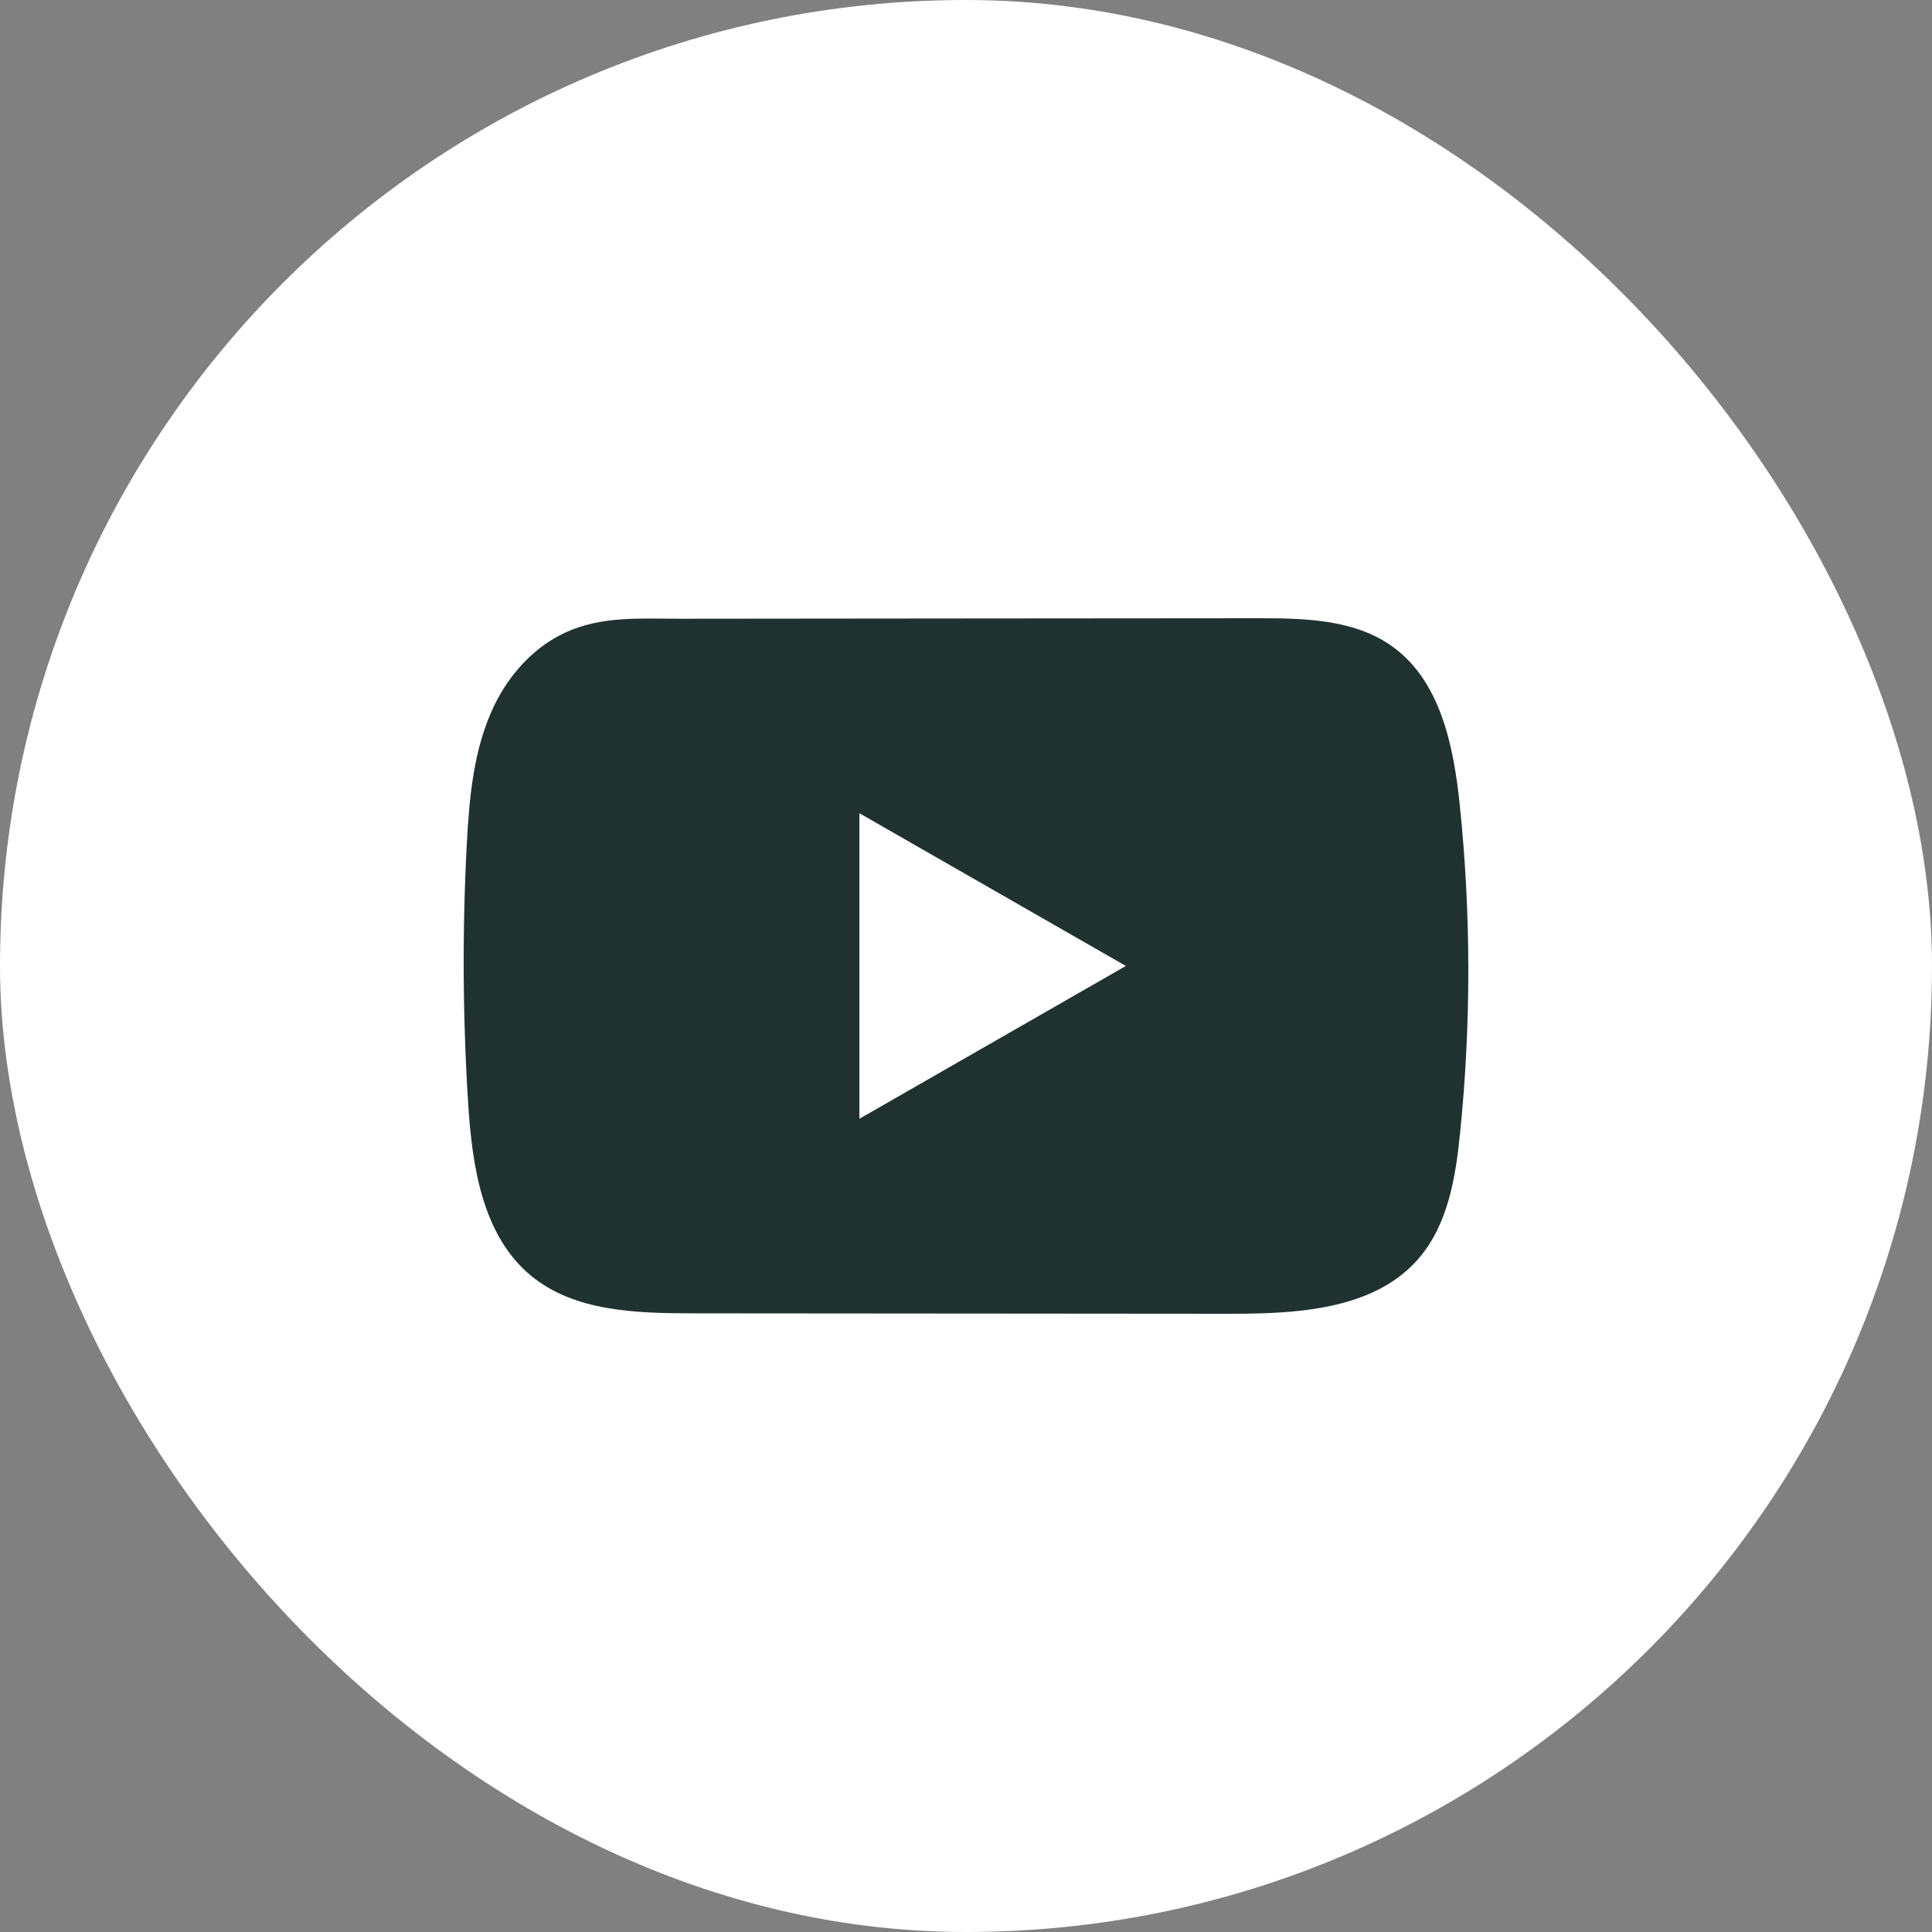
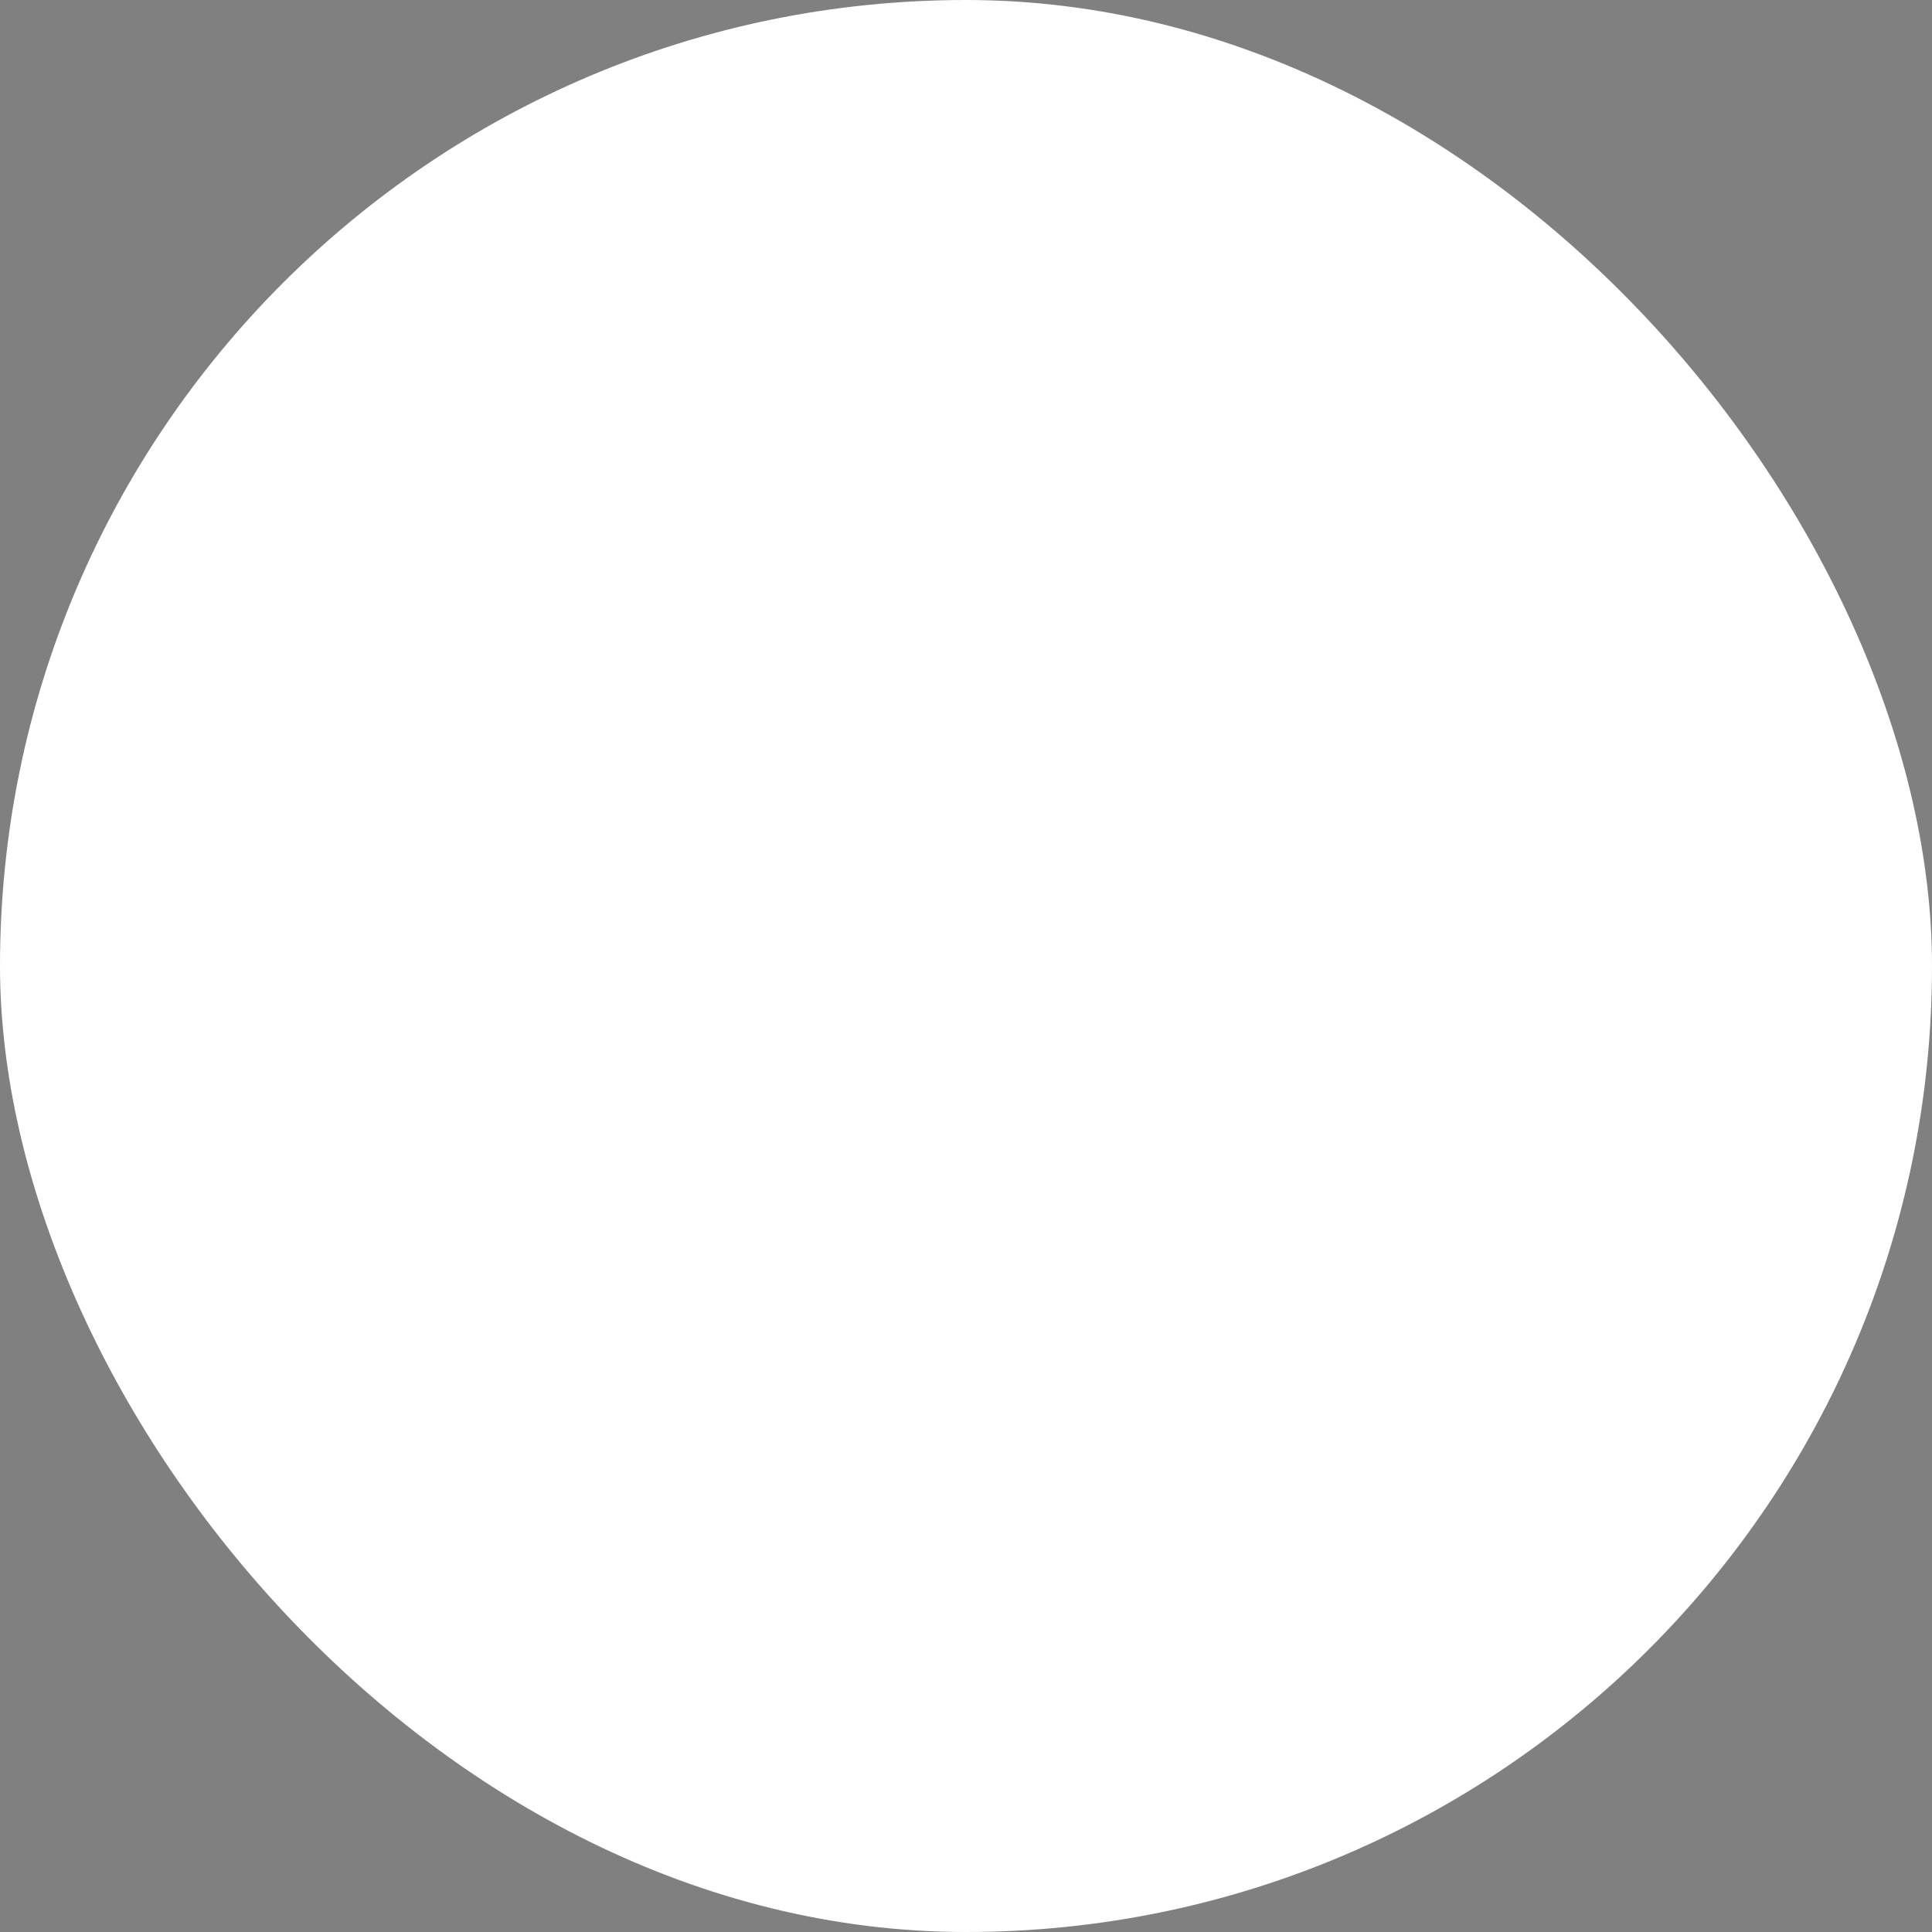
<svg xmlns="http://www.w3.org/2000/svg" width="50" height="50" viewBox="0 0 50 50" fill="none">
  <rect x="0" y="0" width="50" height="50" fill="#808080" stroke="none" />
  <rect width="50" height="50" rx="25" fill="white" />
-   <path d="M37.778 20.825C37.619 19.295 37.275 17.603 36.01 16.714C35.031 16.024 33.743 15.999 32.541 16C30 16.002 27.458 16.004 24.917 16.006C22.473 16.009 20.029 16.01 17.584 16.013C16.564 16.014 15.571 15.935 14.623 16.374C13.809 16.75 13.171 17.467 12.788 18.264C12.256 19.373 12.145 20.628 12.08 21.855C11.962 24.087 11.975 26.326 12.116 28.557C12.22 30.186 12.484 31.985 13.752 33.023C14.875 33.942 16.461 33.987 17.918 33.989C22.544 33.993 27.171 33.997 31.798 34C32.391 34.001 33.01 33.99 33.615 33.925C34.804 33.797 35.938 33.459 36.702 32.584C37.473 31.702 37.672 30.474 37.788 29.312C38.074 26.492 38.071 23.644 37.778 20.825ZM22.241 28.954V21.046L29.137 24.999L22.241 28.954Z" fill="#203230" />
</svg>